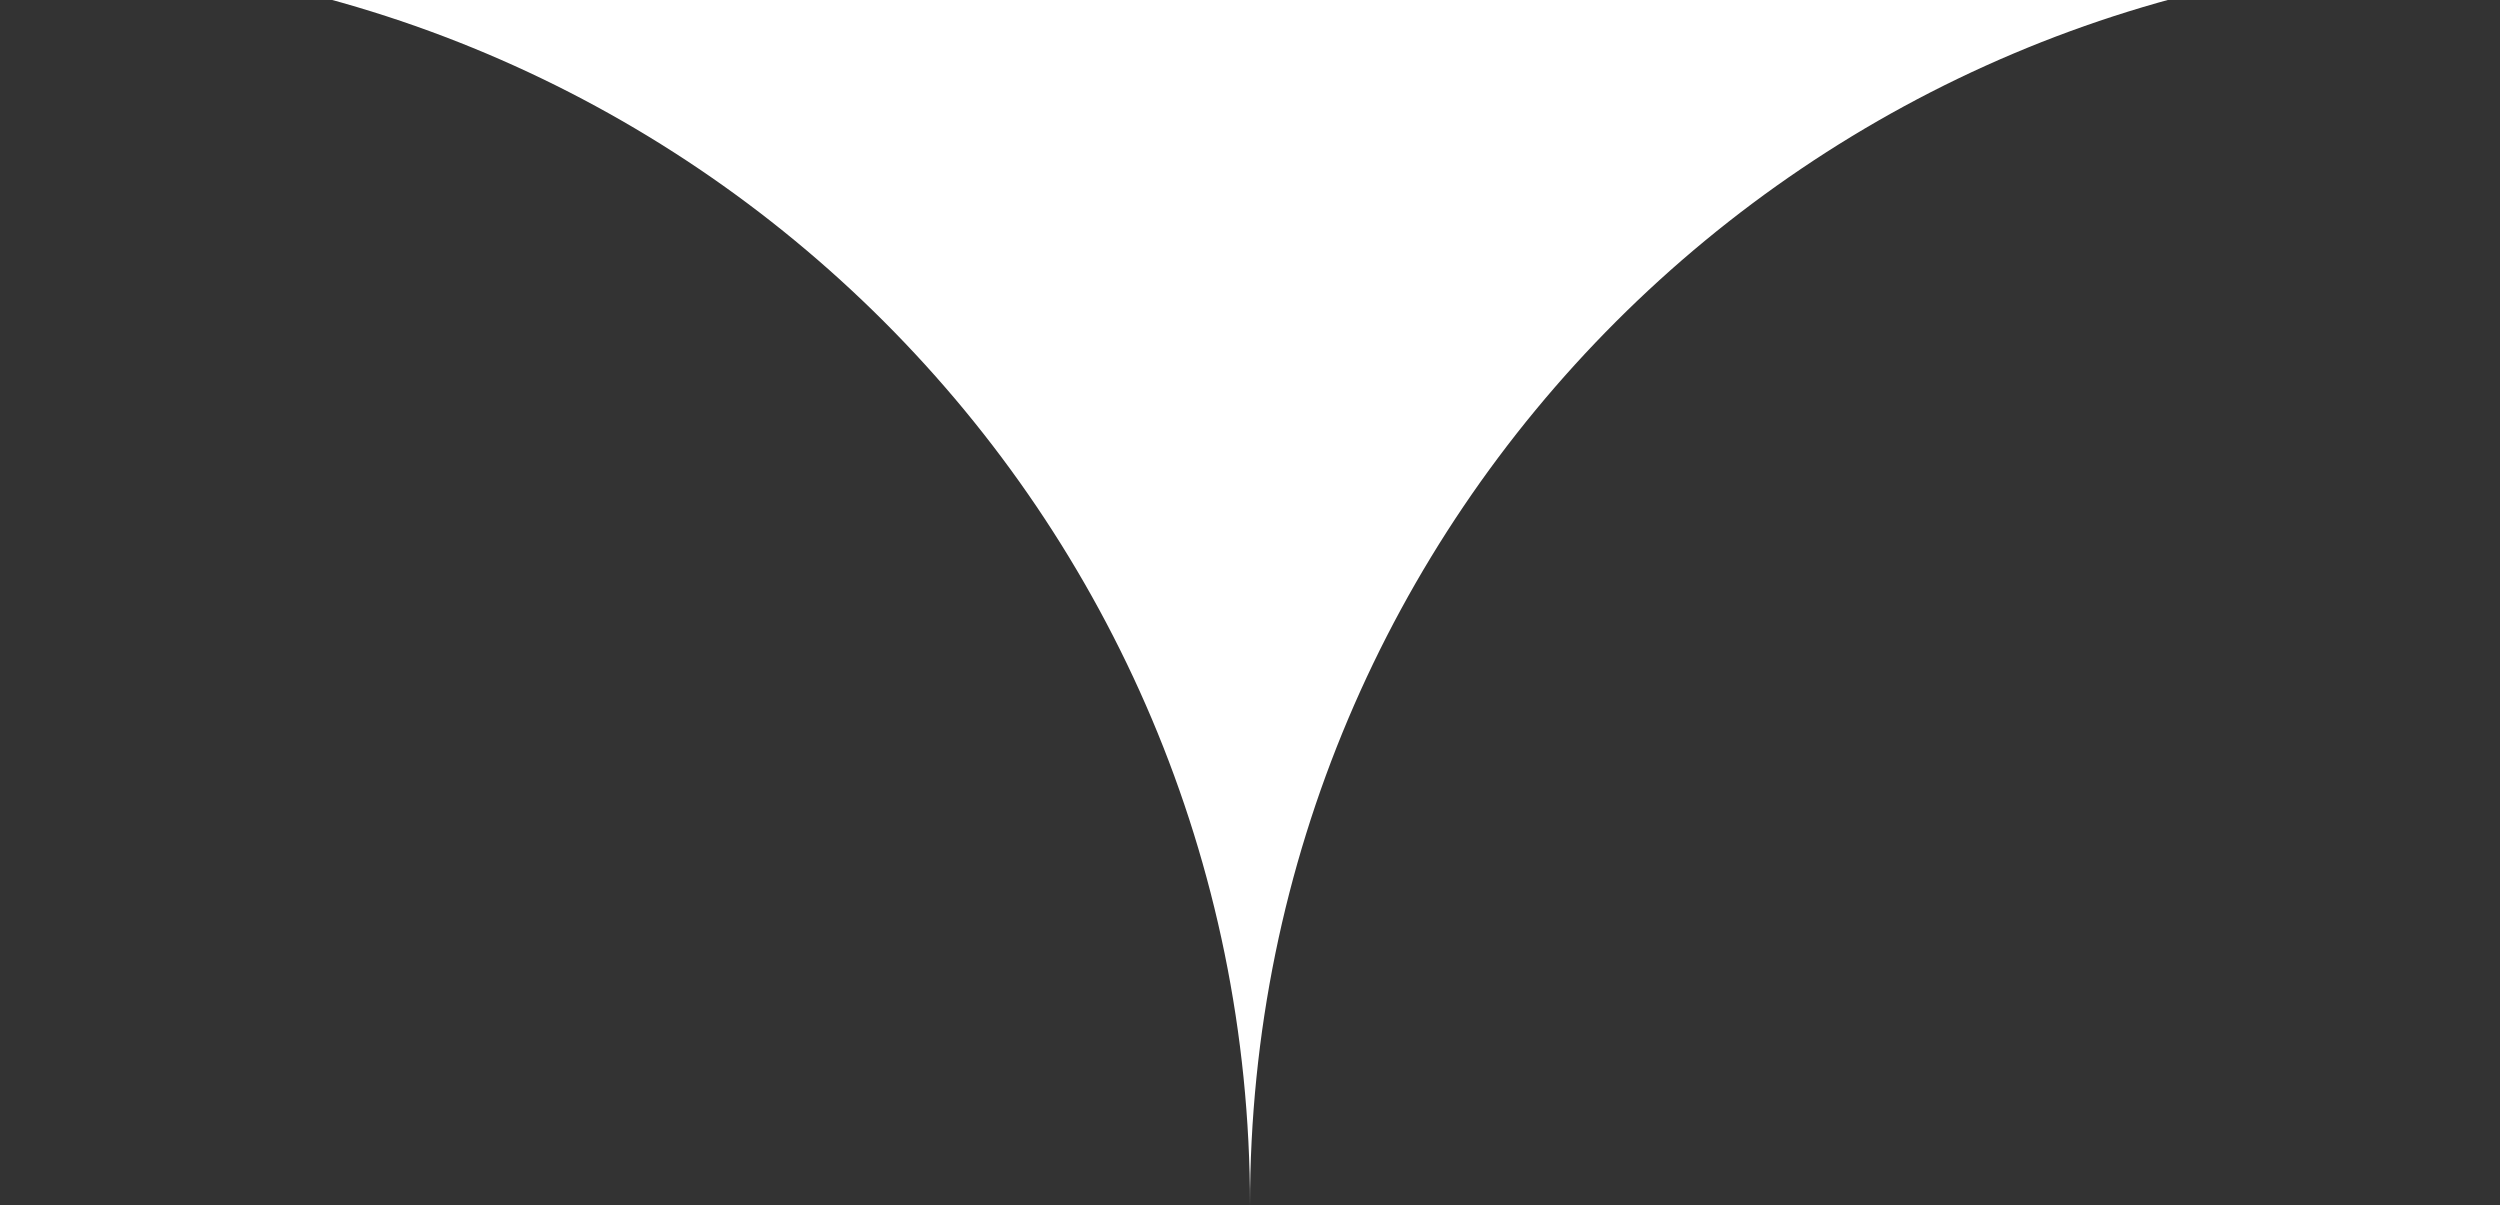
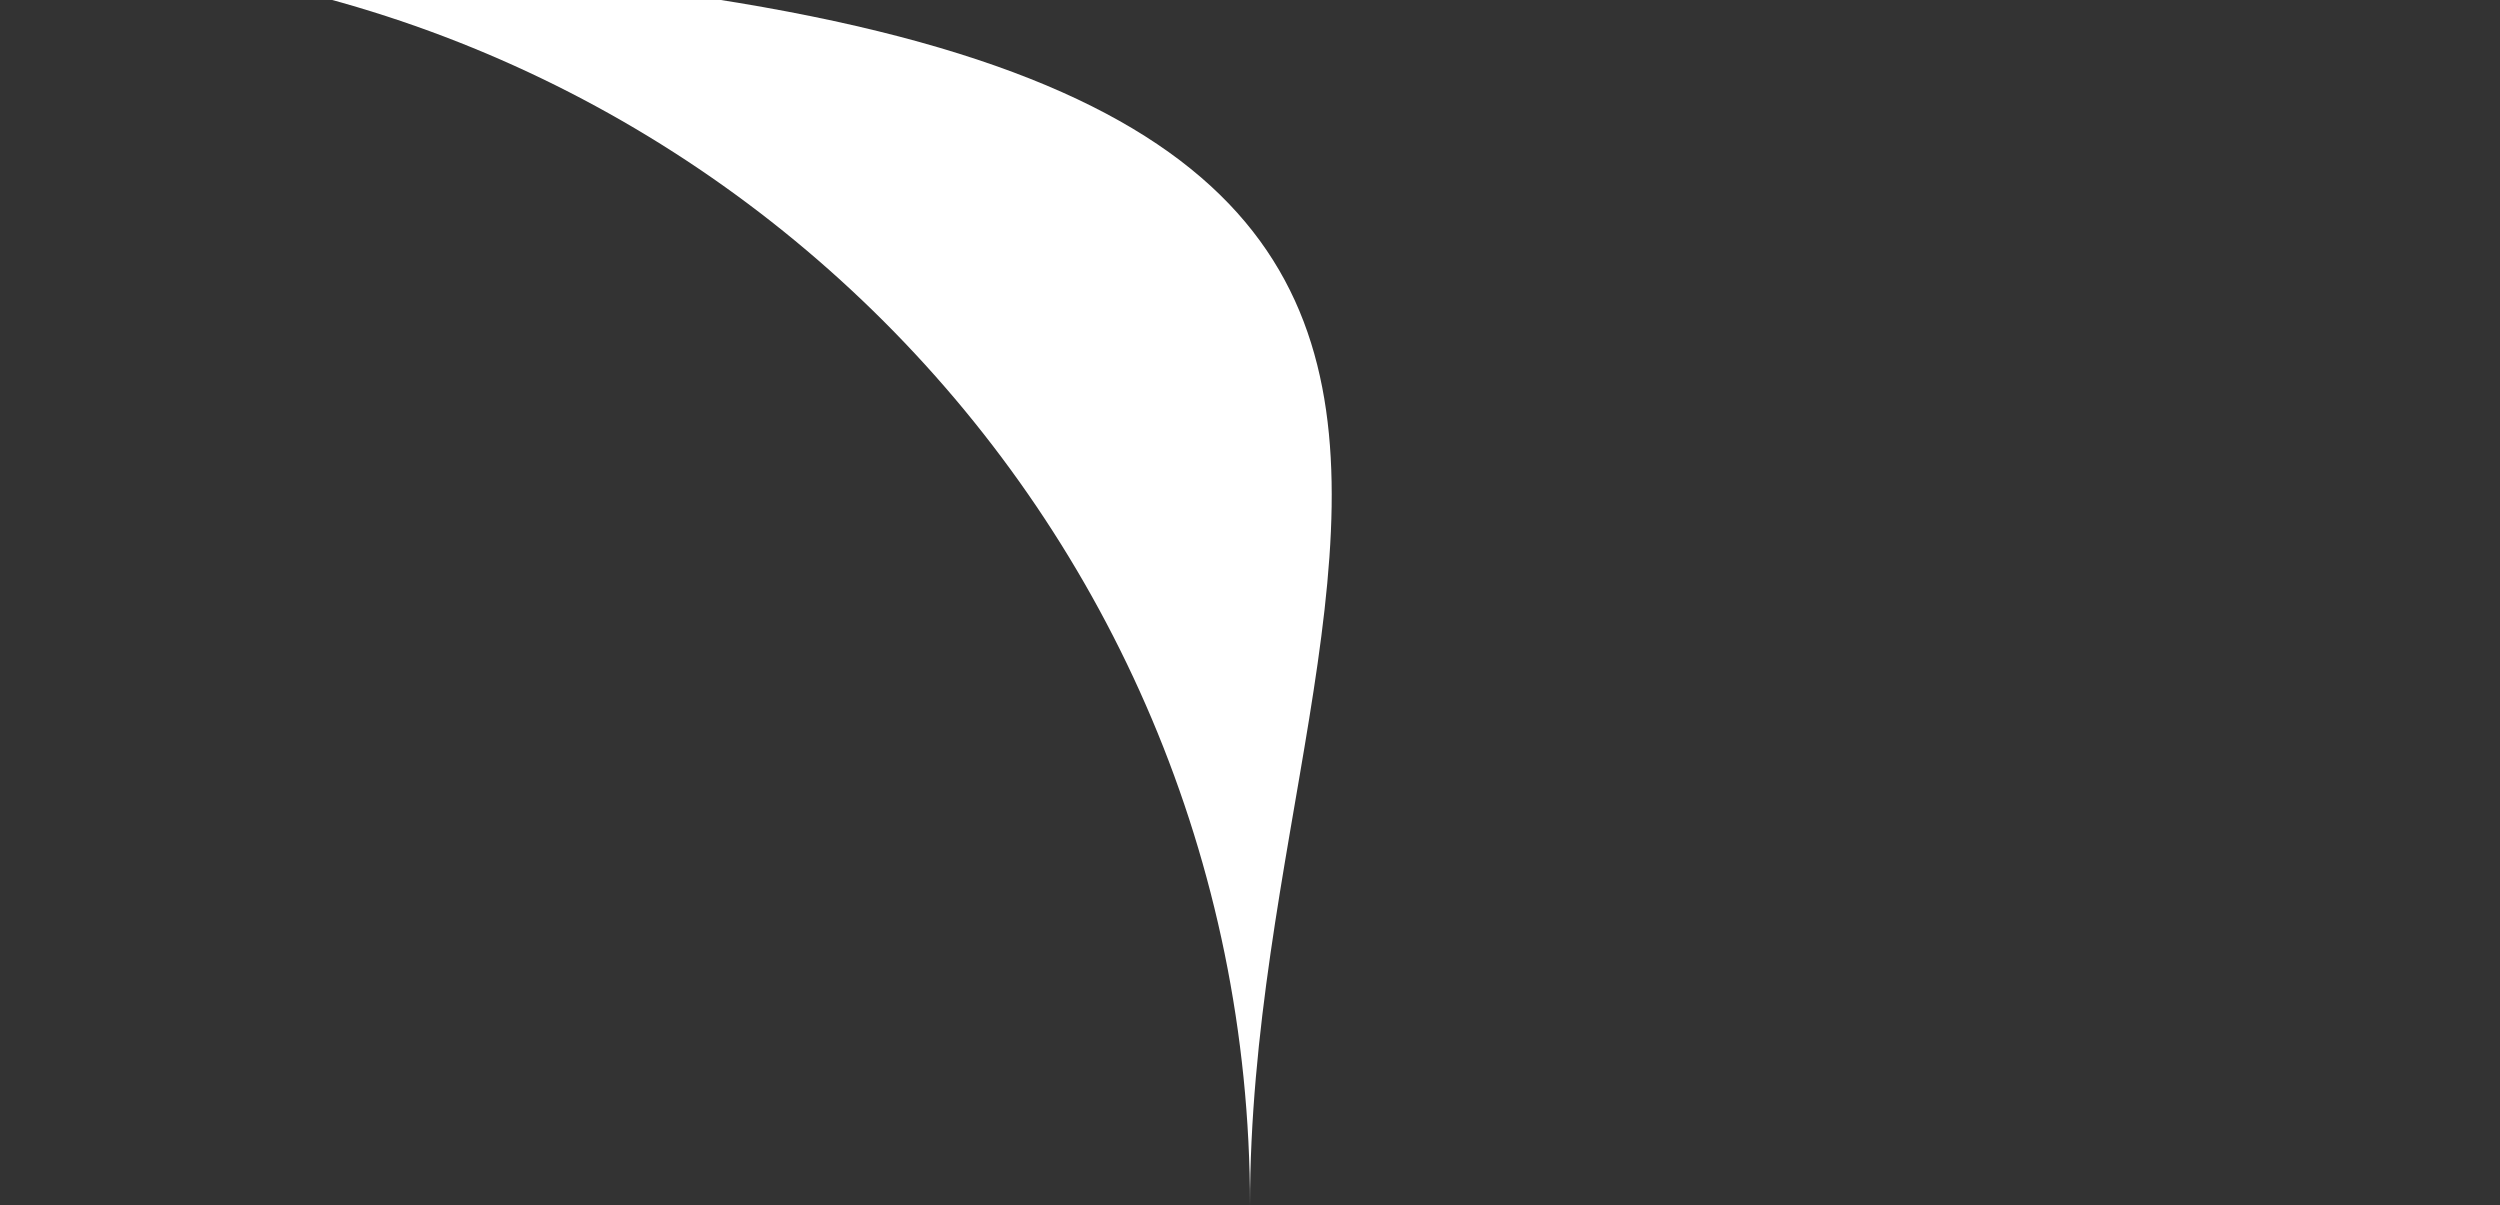
<svg xmlns="http://www.w3.org/2000/svg" width="112" height="54" viewBox="0 0 112 54" fill="none">
  <rect x="0" y="0" width="112" height="54" fill="#333333" stroke="none" />
-   <path fill-rule="evenodd" clip-rule="evenodd" d="M56 54C56 23.072 30.928 -2 0 -2H112C81.072 -2 56 23.072 56 54Z" fill="white" />
+   <path fill-rule="evenodd" clip-rule="evenodd" d="M56 54C56 23.072 30.928 -2 0 -2C81.072 -2 56 23.072 56 54Z" fill="white" />
</svg>